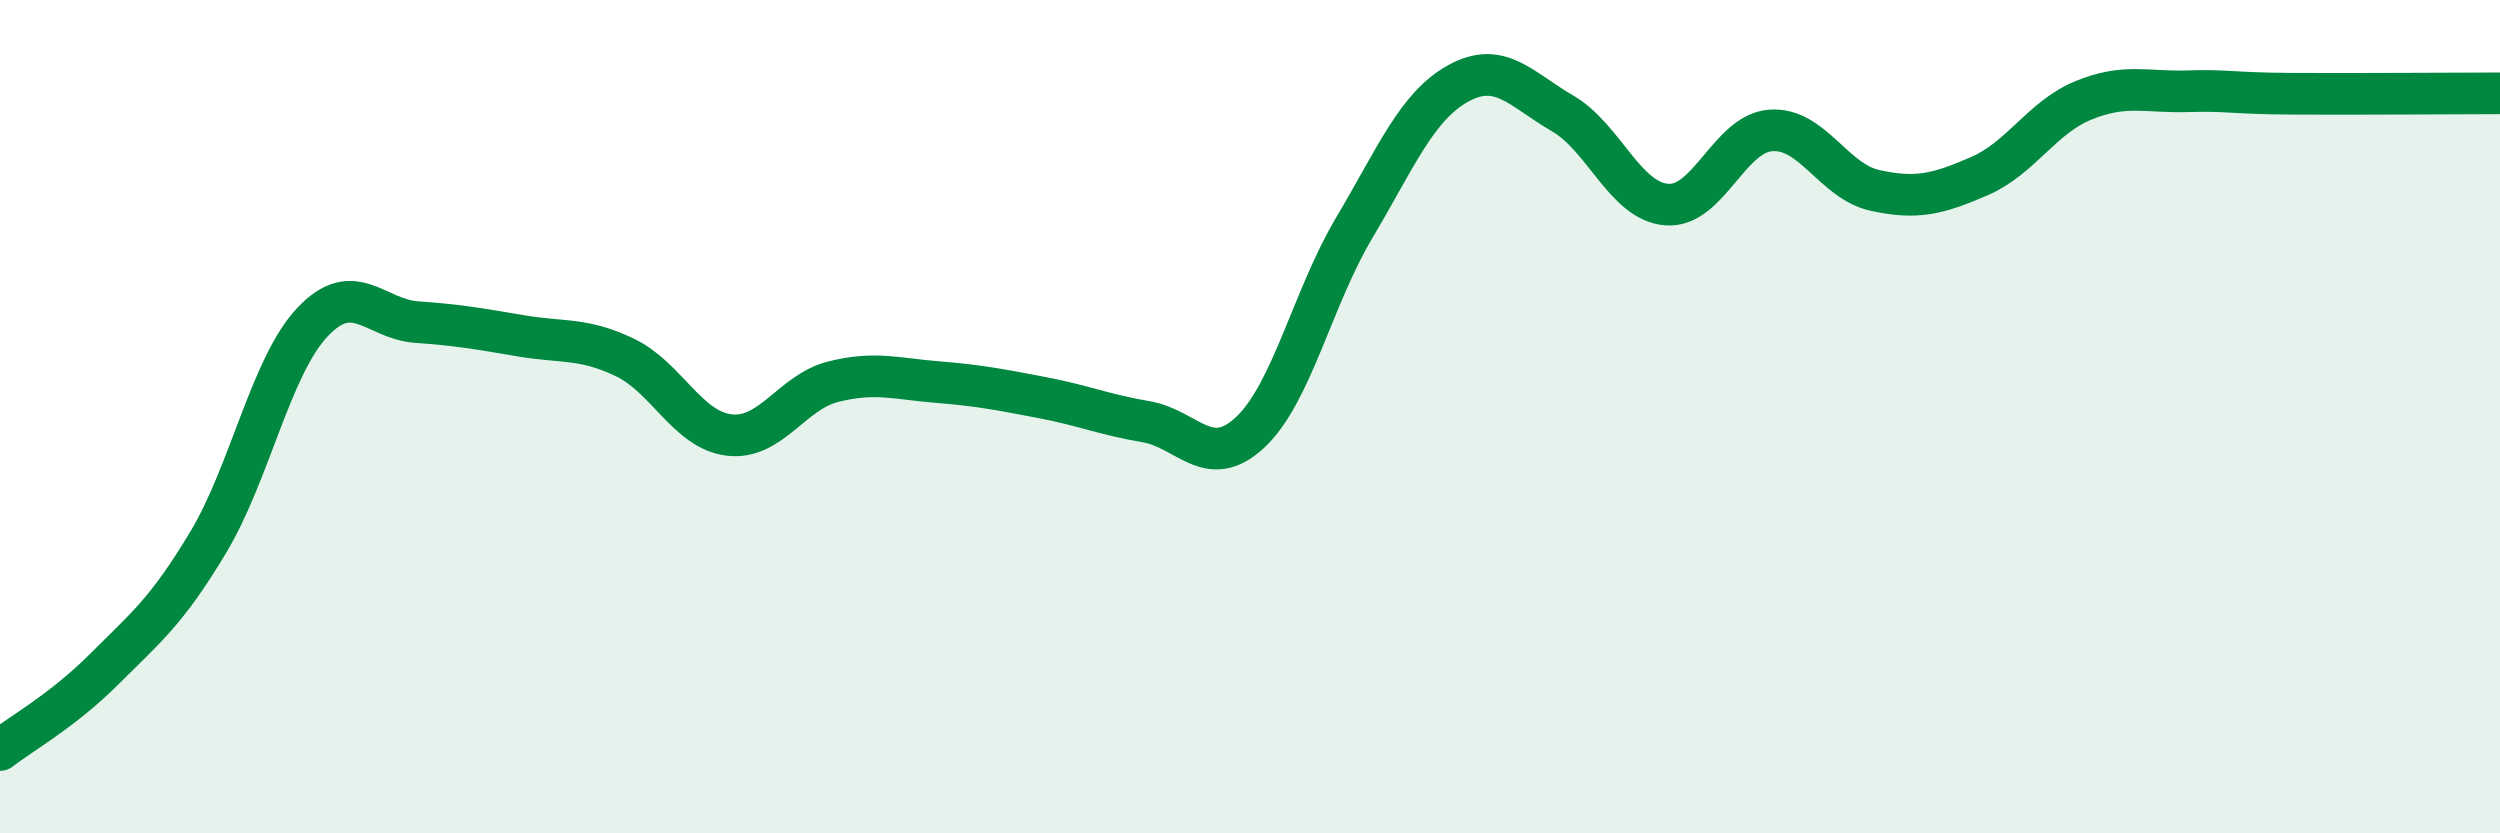
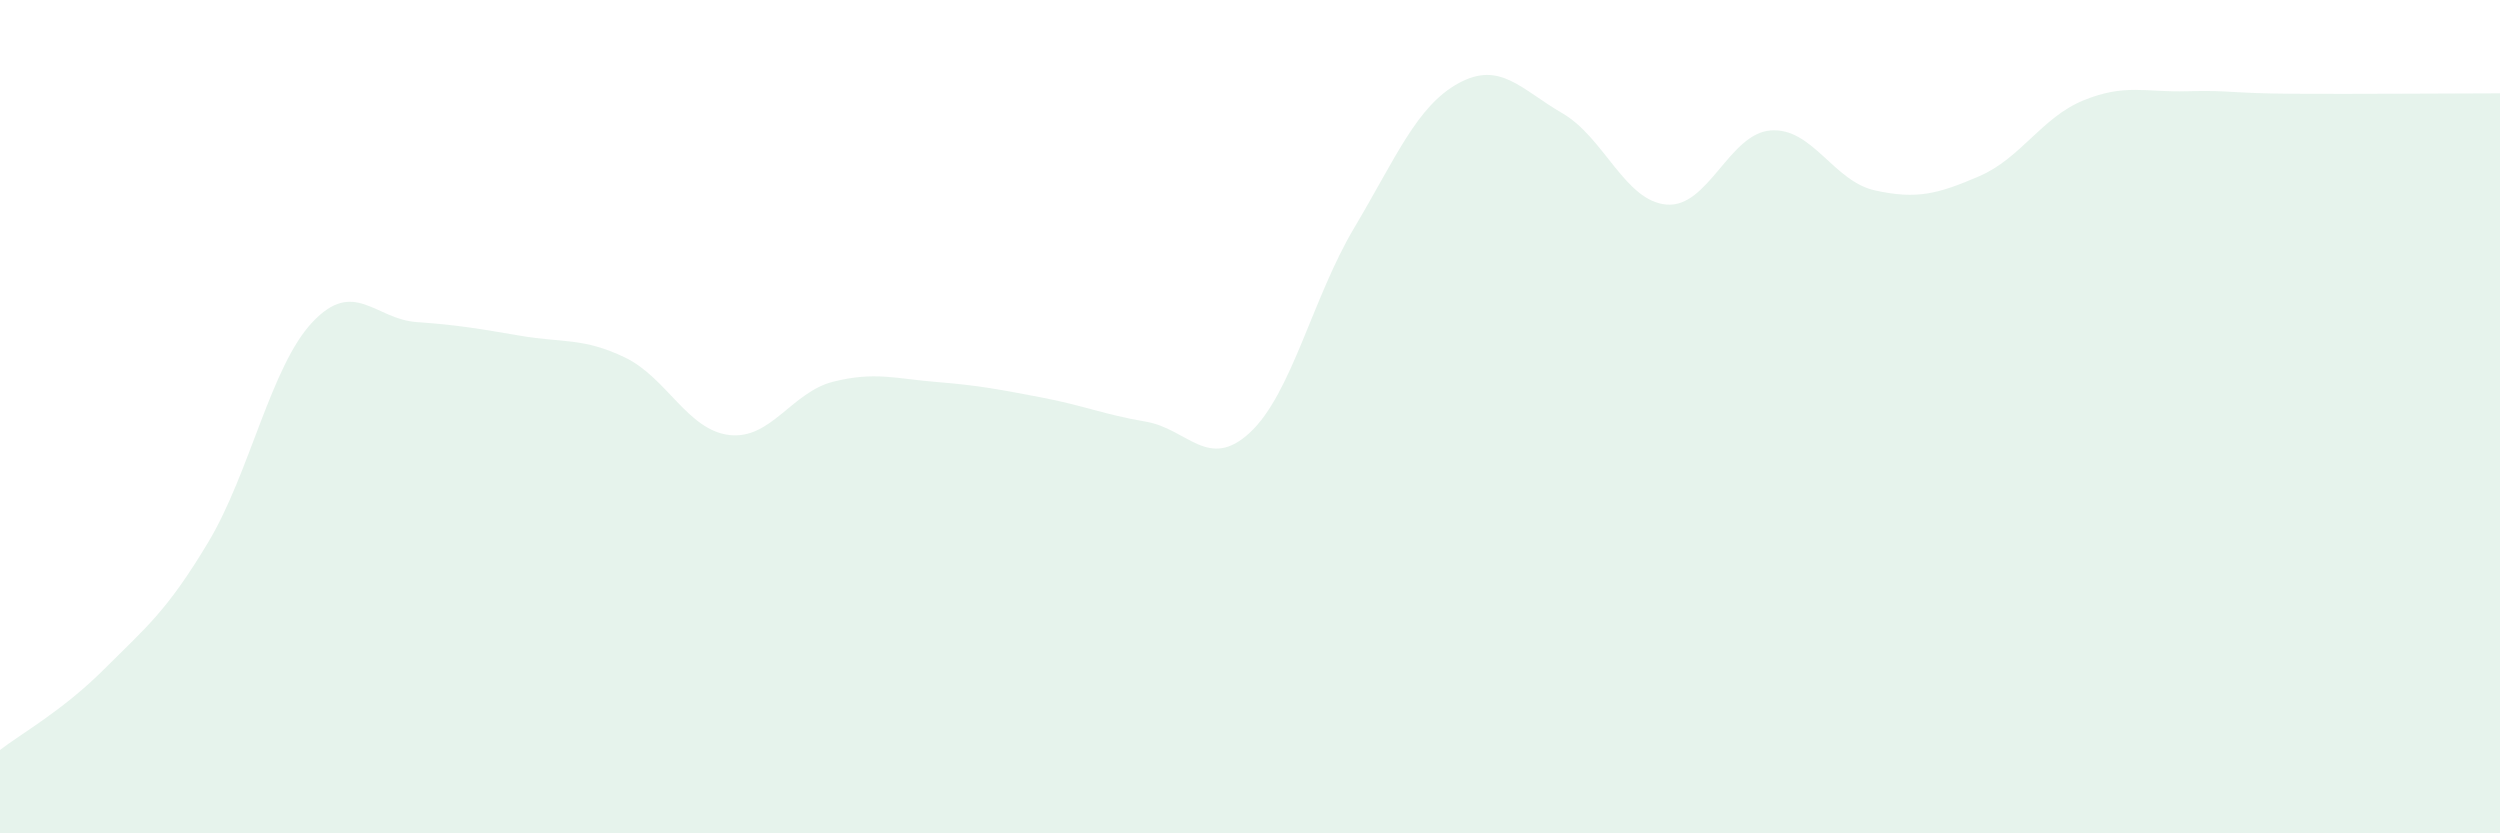
<svg xmlns="http://www.w3.org/2000/svg" width="60" height="20" viewBox="0 0 60 20">
  <path d="M 0,18 C 0.5,17.61 1.5,17.06 2.5,16.06 C 3.5,15.06 4,14.68 5,13.01 C 6,11.34 6.5,8.79 7.5,7.73 C 8.5,6.67 9,7.66 10,7.73 C 11,7.8 11.5,7.89 12.5,8.06 C 13.5,8.23 14,8.1 15,8.58 C 16,9.06 16.5,10.32 17.5,10.44 C 18.5,10.56 19,9.41 20,9.16 C 21,8.91 21.5,9.09 22.5,9.17 C 23.5,9.25 24,9.35 25,9.54 C 26,9.73 26.5,9.95 27.5,10.12 C 28.5,10.29 29,11.31 30,10.38 C 31,9.45 31.5,7.15 32.5,5.47 C 33.5,3.79 34,2.55 35,2 C 36,1.45 36.5,2.14 37.5,2.72 C 38.5,3.3 39,4.83 40,4.91 C 41,4.99 41.5,3.2 42.5,3.13 C 43.5,3.06 44,4.35 45,4.57 C 46,4.79 46.5,4.66 47.5,4.23 C 48.5,3.8 49,2.82 50,2.41 C 51,2 51.5,2.22 52.5,2.19 C 53.5,2.16 53.5,2.24 55,2.25 C 56.5,2.26 59,2.24 60,2.24L60 20L0 20Z" fill="#008740" opacity="0.1" stroke-linecap="round" stroke-linejoin="round" />
-   <path d="M 0,18 C 0.5,17.61 1.5,17.06 2.5,16.06 C 3.5,15.06 4,14.68 5,13.01 C 6,11.34 6.5,8.79 7.5,7.73 C 8.5,6.67 9,7.66 10,7.73 C 11,7.8 11.5,7.89 12.5,8.06 C 13.5,8.23 14,8.1 15,8.58 C 16,9.06 16.5,10.32 17.5,10.44 C 18.5,10.56 19,9.41 20,9.16 C 21,8.91 21.5,9.09 22.5,9.17 C 23.5,9.25 24,9.35 25,9.54 C 26,9.73 26.5,9.95 27.5,10.12 C 28.5,10.29 29,11.31 30,10.38 C 31,9.45 31.5,7.15 32.5,5.47 C 33.5,3.79 34,2.55 35,2 C 36,1.45 36.5,2.14 37.5,2.72 C 38.5,3.3 39,4.83 40,4.91 C 41,4.99 41.5,3.2 42.5,3.13 C 43.5,3.06 44,4.35 45,4.57 C 46,4.79 46.5,4.66 47.5,4.23 C 48.5,3.8 49,2.82 50,2.41 C 51,2 51.5,2.22 52.5,2.19 C 53.5,2.16 53.5,2.24 55,2.25 C 56.5,2.26 59,2.24 60,2.24" stroke="#008740" stroke-width="1" fill="none" stroke-linecap="round" stroke-linejoin="round" />
</svg>